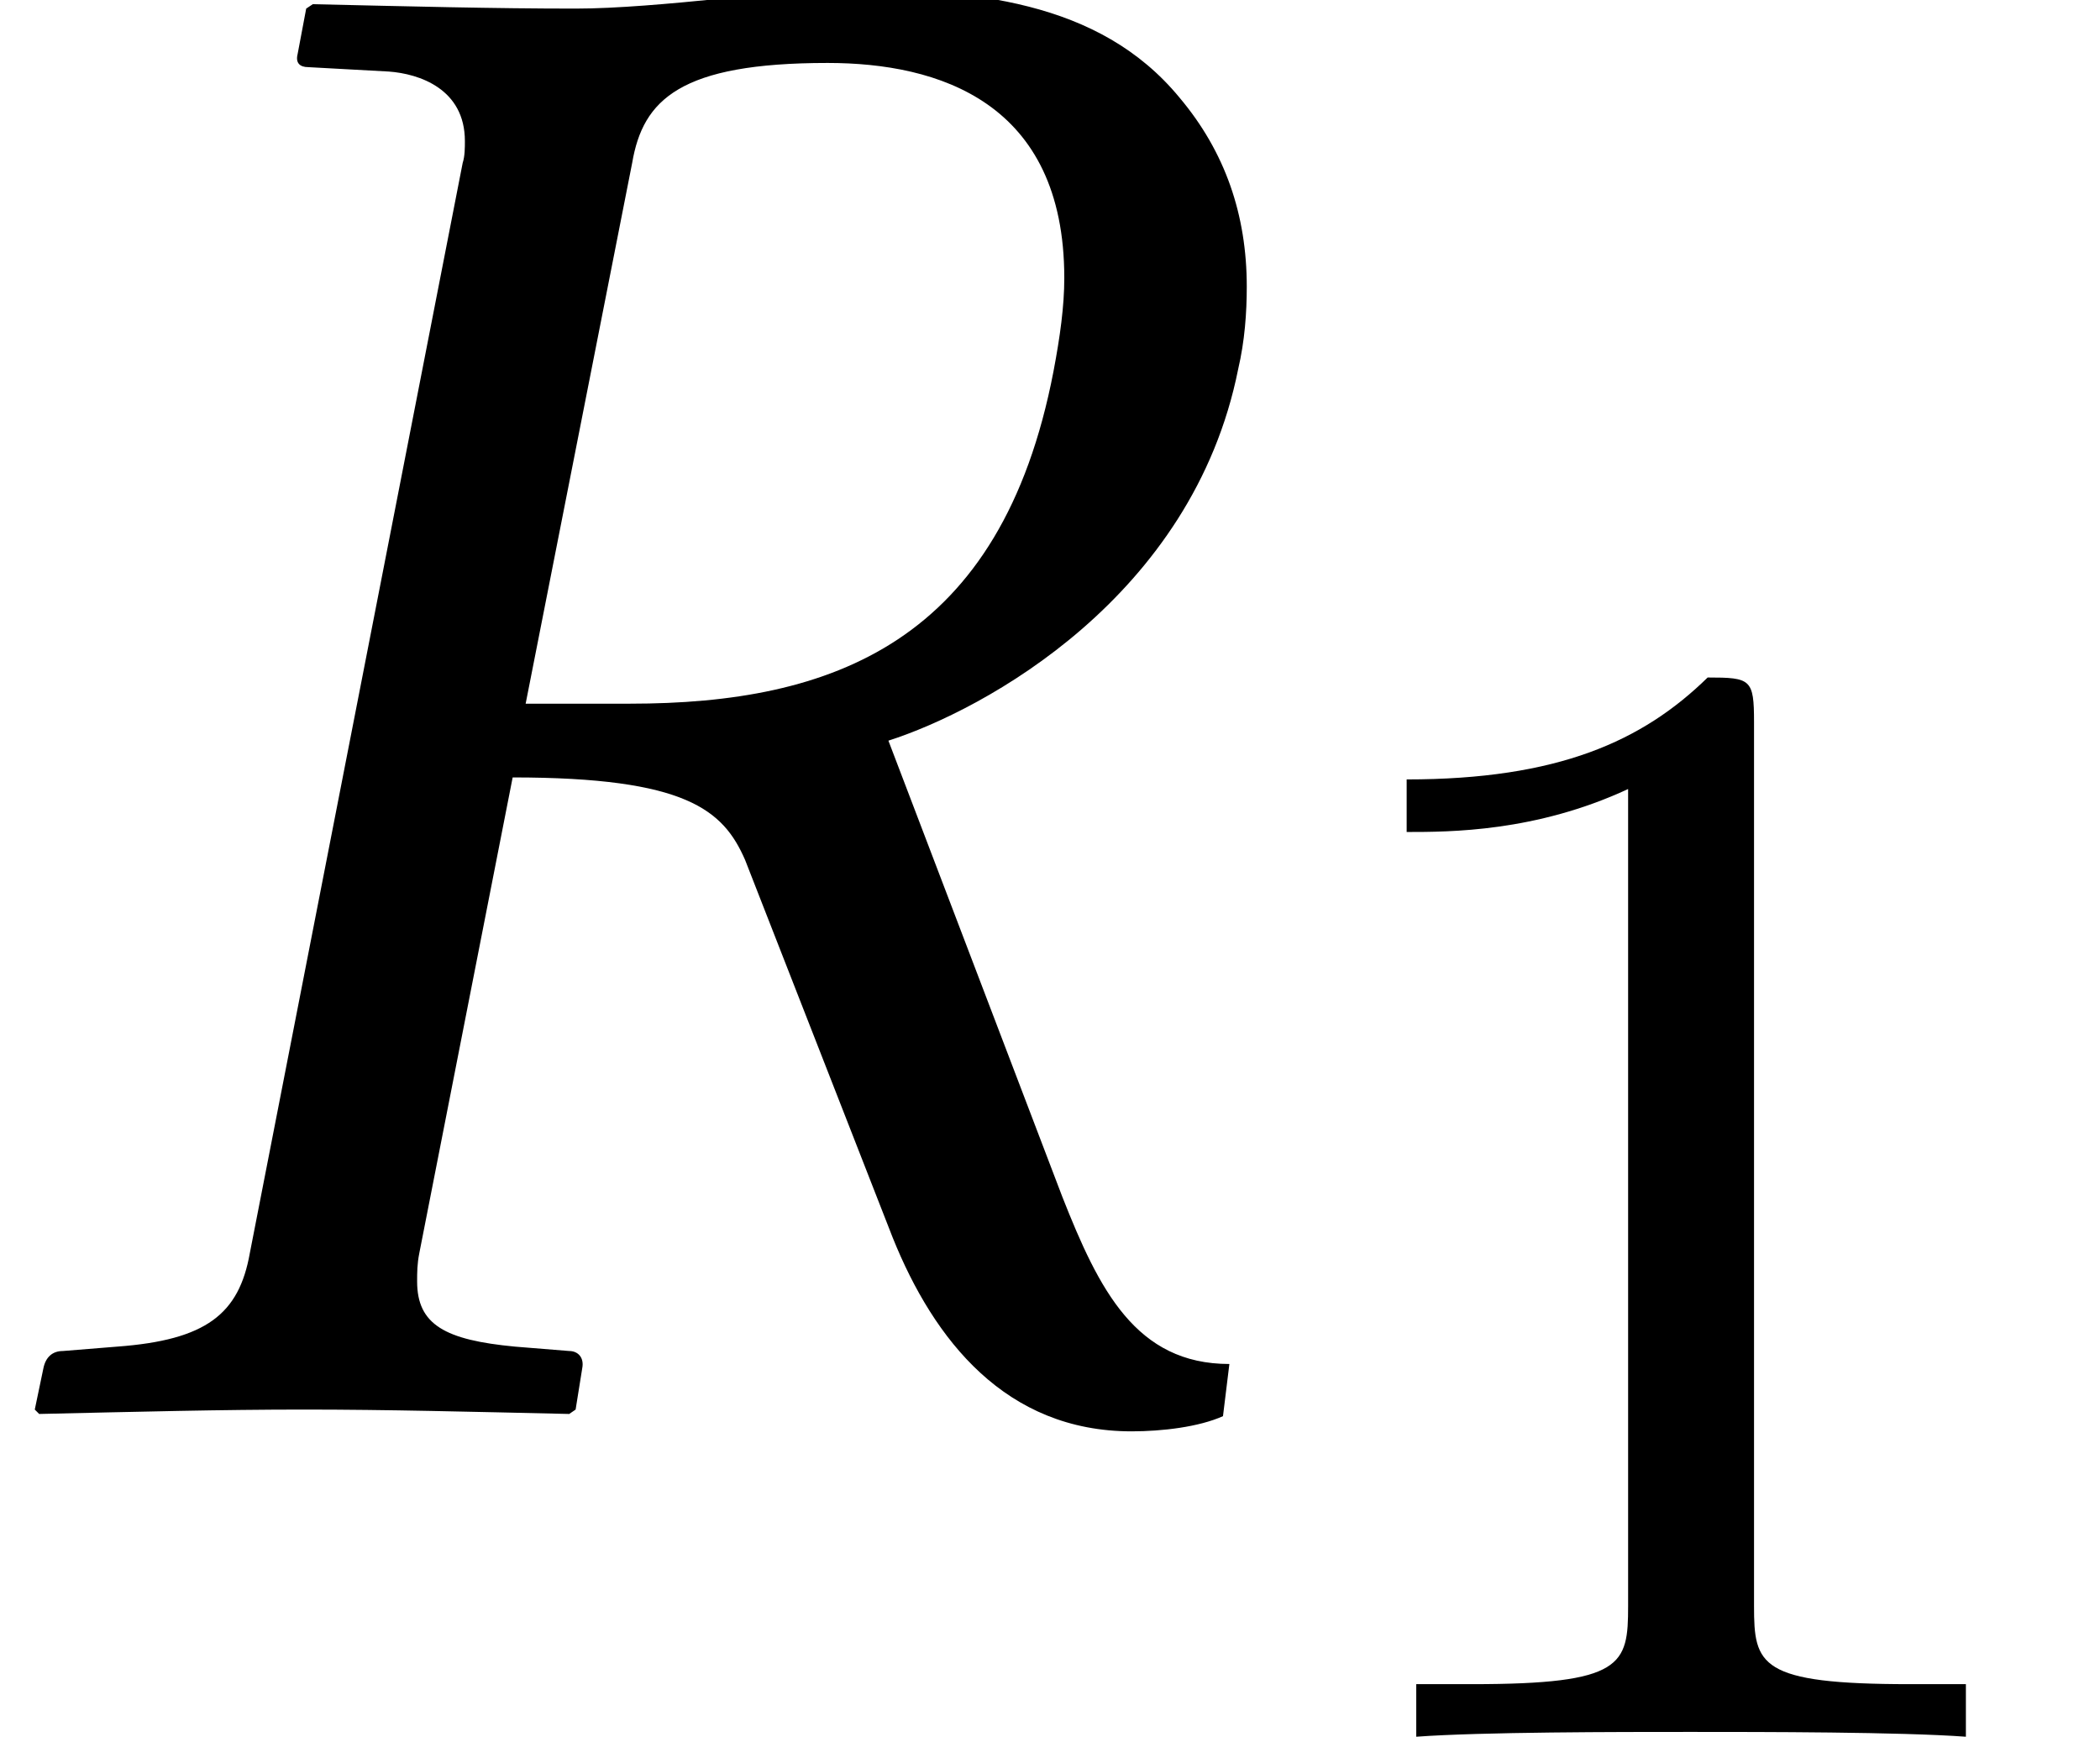
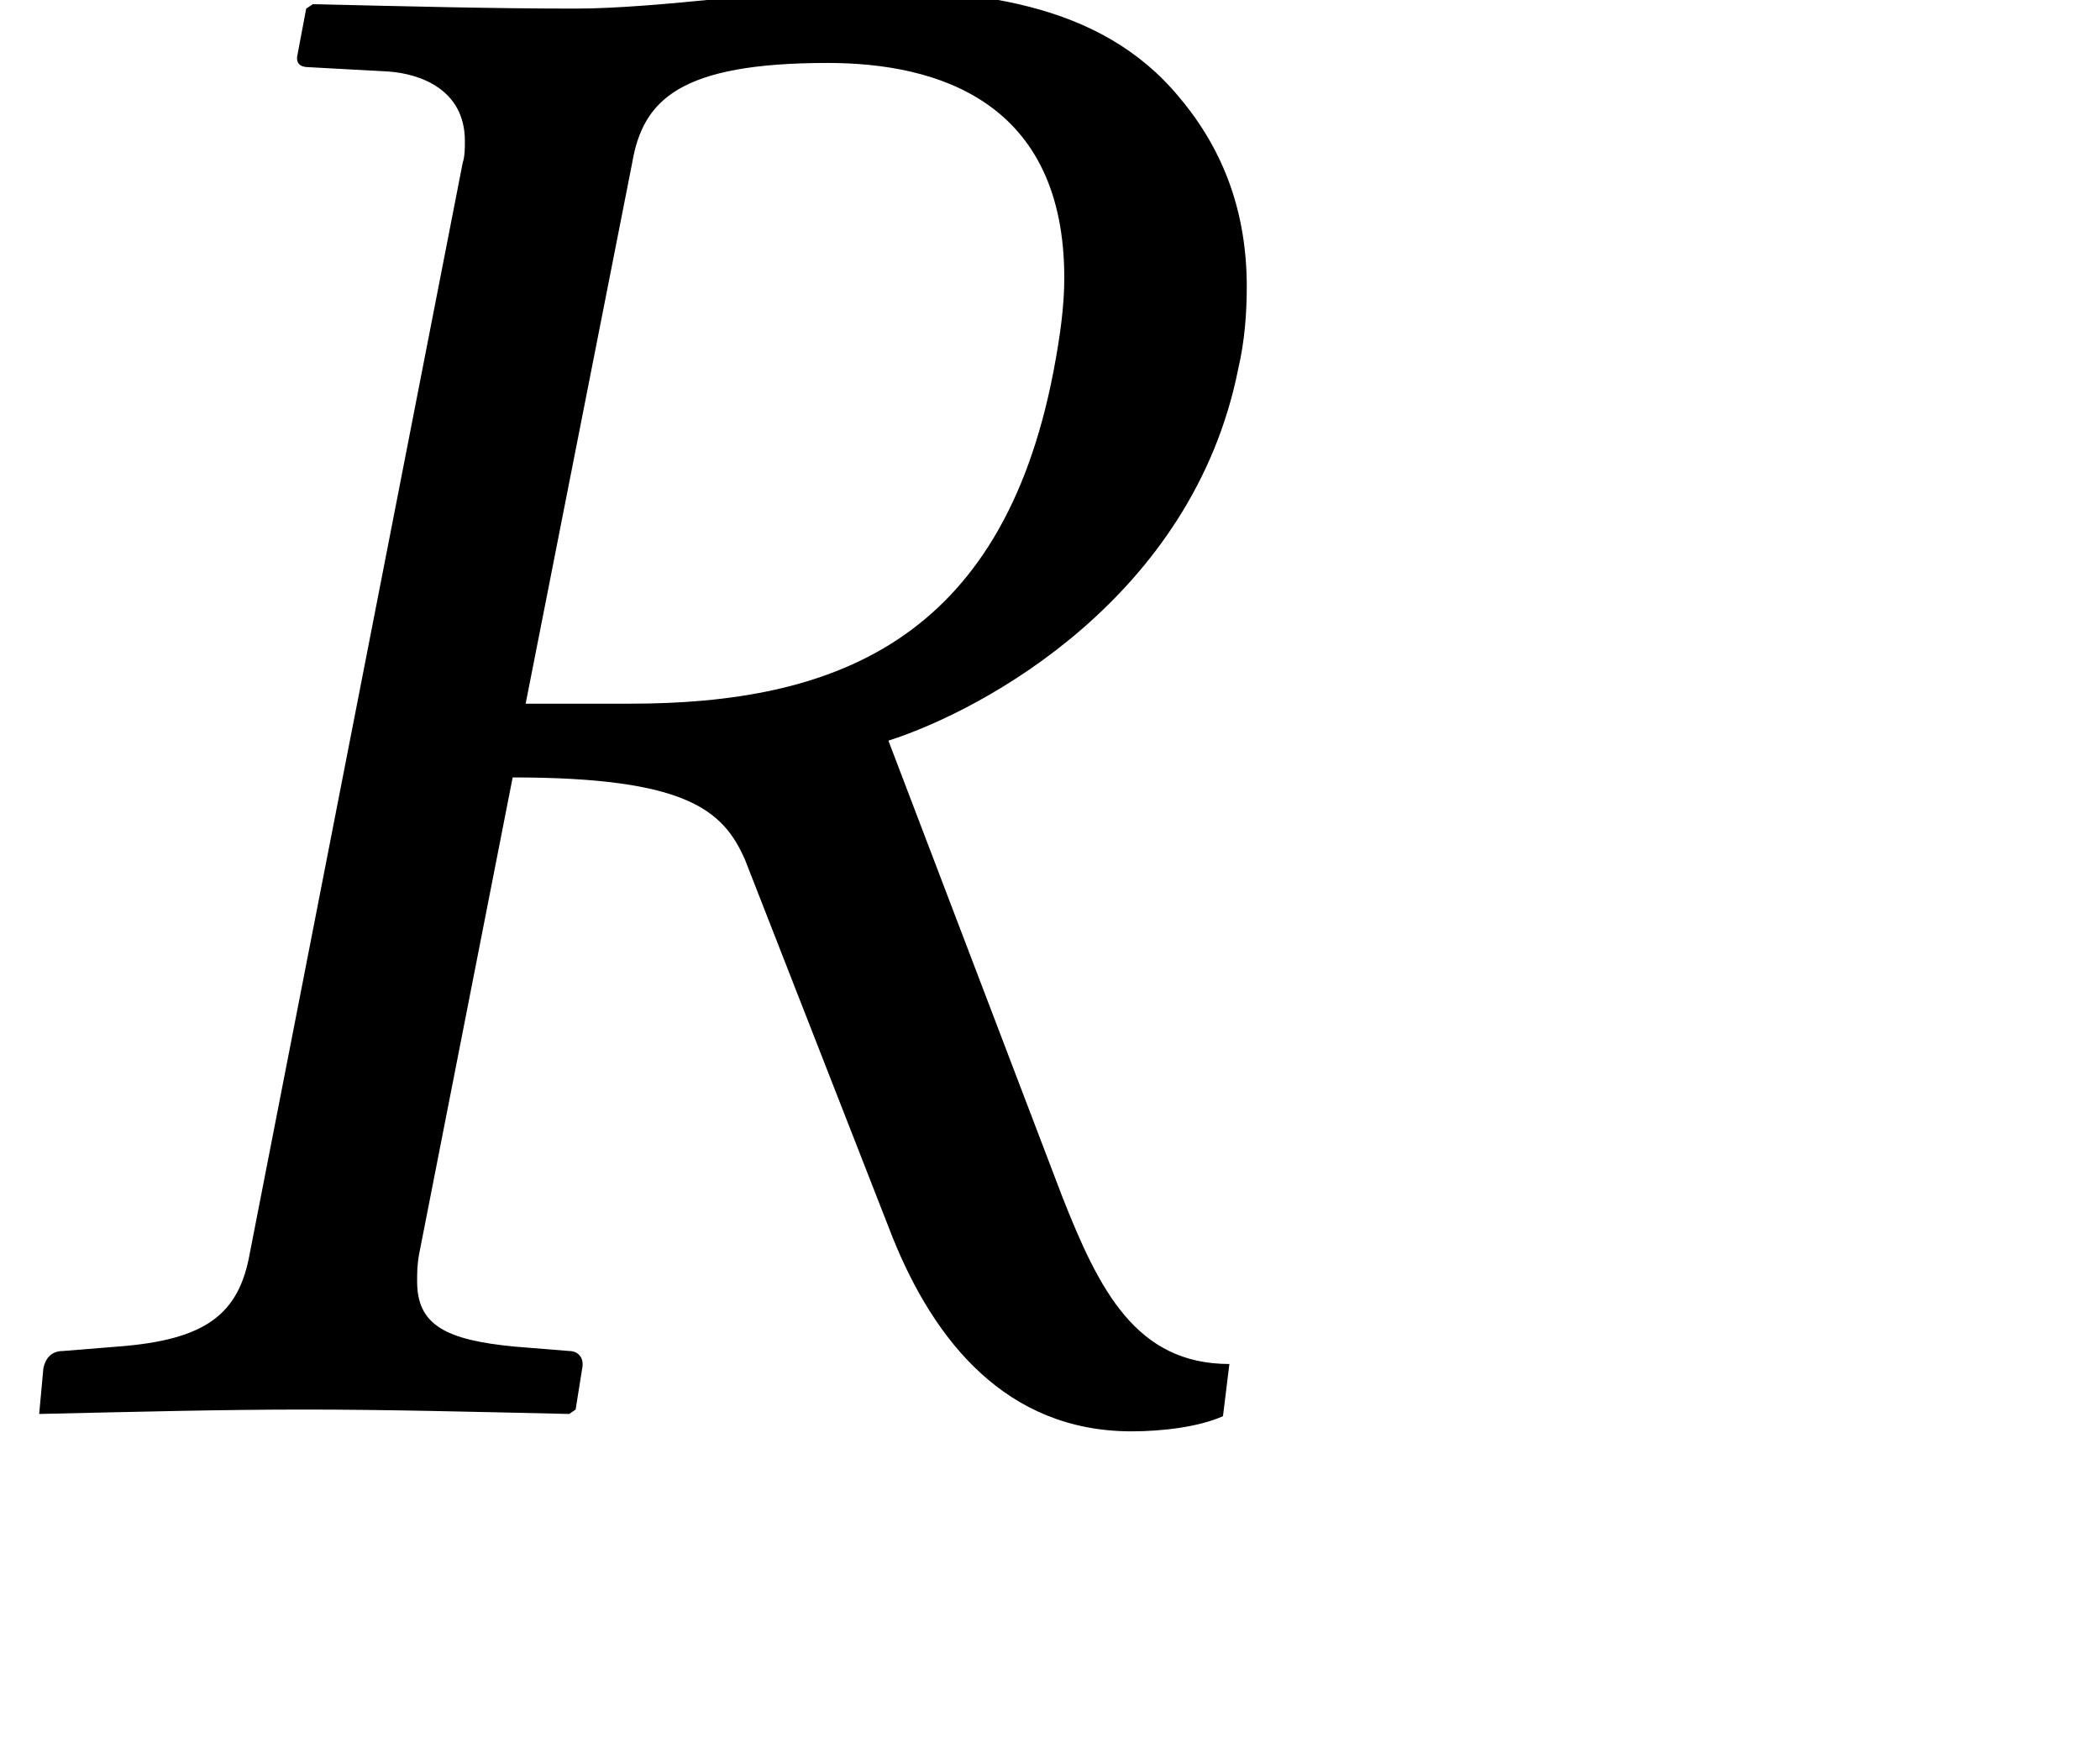
<svg xmlns="http://www.w3.org/2000/svg" xmlns:xlink="http://www.w3.org/1999/xlink" version="1.1" width="10.507pt" height="8.69pt" viewBox="75.498 61.689 10.507 8.69">
  <defs>
-     <path id="g4-49" d="M2.503-5.077C2.503-5.292 2.487-5.3 2.271-5.3C1.945-4.981 1.522-4.79 .765-4.79V-4.527C.98-4.527 1.411-4.527 1.873-4.742V-.654C1.873-.359 1.849-.263 1.092-.263H.813V0C1.14-.024 1.825-.024 2.184-.024S3.236-.024 3.563 0V-.263H3.284C2.527-.263 2.503-.359 2.503-.654V-5.077Z" />
-     <path id="g1-39" d="M4.141-6.738C4.695-6.738 5.325-6.543 5.325-5.662C5.325-5.521 5.304-5.369 5.271-5.195C5.01-3.837 4.163-3.532 3.152-3.532H2.63L3.163-6.238C3.217-6.554 3.402-6.738 4.141-6.738ZM4.206-7.108C3.945-7.108 3.293-7.01 2.88-7.01S2.054-7.021 1.565-7.032L1.532-7.01L1.489-6.782C1.478-6.738 1.5-6.717 1.543-6.717L1.945-6.695C2.098-6.684 2.326-6.608 2.326-6.347C2.326-6.315 2.326-6.271 2.315-6.238L1.25-.783C1.196-.478 1.032-.348 .587-.315L.315-.293C.261-.293 .228-.261 .217-.206L.174 0L.196 .022C.685 .011 1.109 0 1.522 0S2.358 .011 2.848 .022L2.88 0L2.913-.206C2.924-.261 2.891-.293 2.848-.293L2.576-.315C2.228-.348 2.087-.424 2.087-.641C2.087-.685 2.087-.728 2.098-.783L2.565-3.163C3.434-3.163 3.619-3 3.728-2.75L4.467-.859C4.673-.348 5.032 .109 5.662 .109C5.815 .109 5.999 .087 6.119 .033L6.151-.228C5.684-.228 5.499-.598 5.315-1.065L4.445-3.347C4.923-3.5 5.967-4.065 6.195-5.206C6.228-5.347 6.238-5.489 6.238-5.619C6.238-5.978 6.13-6.293 5.902-6.564C5.499-7.054 4.858-7.108 4.206-7.108Z" />
+     <path id="g1-39" d="M4.141-6.738C4.695-6.738 5.325-6.543 5.325-5.662C5.325-5.521 5.304-5.369 5.271-5.195C5.01-3.837 4.163-3.532 3.152-3.532H2.63L3.163-6.238C3.217-6.554 3.402-6.738 4.141-6.738ZM4.206-7.108C3.945-7.108 3.293-7.01 2.88-7.01S2.054-7.021 1.565-7.032L1.532-7.01L1.489-6.782C1.478-6.738 1.5-6.717 1.543-6.717L1.945-6.695C2.098-6.684 2.326-6.608 2.326-6.347C2.326-6.315 2.326-6.271 2.315-6.238L1.25-.783C1.196-.478 1.032-.348 .587-.315L.315-.293C.261-.293 .228-.261 .217-.206L.196 .022C.685 .011 1.109 0 1.522 0S2.358 .011 2.848 .022L2.88 0L2.913-.206C2.924-.261 2.891-.293 2.848-.293L2.576-.315C2.228-.348 2.087-.424 2.087-.641C2.087-.685 2.087-.728 2.098-.783L2.565-3.163C3.434-3.163 3.619-3 3.728-2.75L4.467-.859C4.673-.348 5.032 .109 5.662 .109C5.815 .109 5.999 .087 6.119 .033L6.151-.228C5.684-.228 5.499-.598 5.315-1.065L4.445-3.347C4.923-3.5 5.967-4.065 6.195-5.206C6.228-5.347 6.238-5.489 6.238-5.619C6.238-5.978 6.13-6.293 5.902-6.564C5.499-7.054 4.858-7.108 4.206-7.108Z" />
  </defs>
  <g id="page1">
    <use x="75.498" y="68.742" xlink:href="#g1-39" />
    <use x="81.771" y="70.379" xlink:href="#g4-49" />
  </g>
</svg>